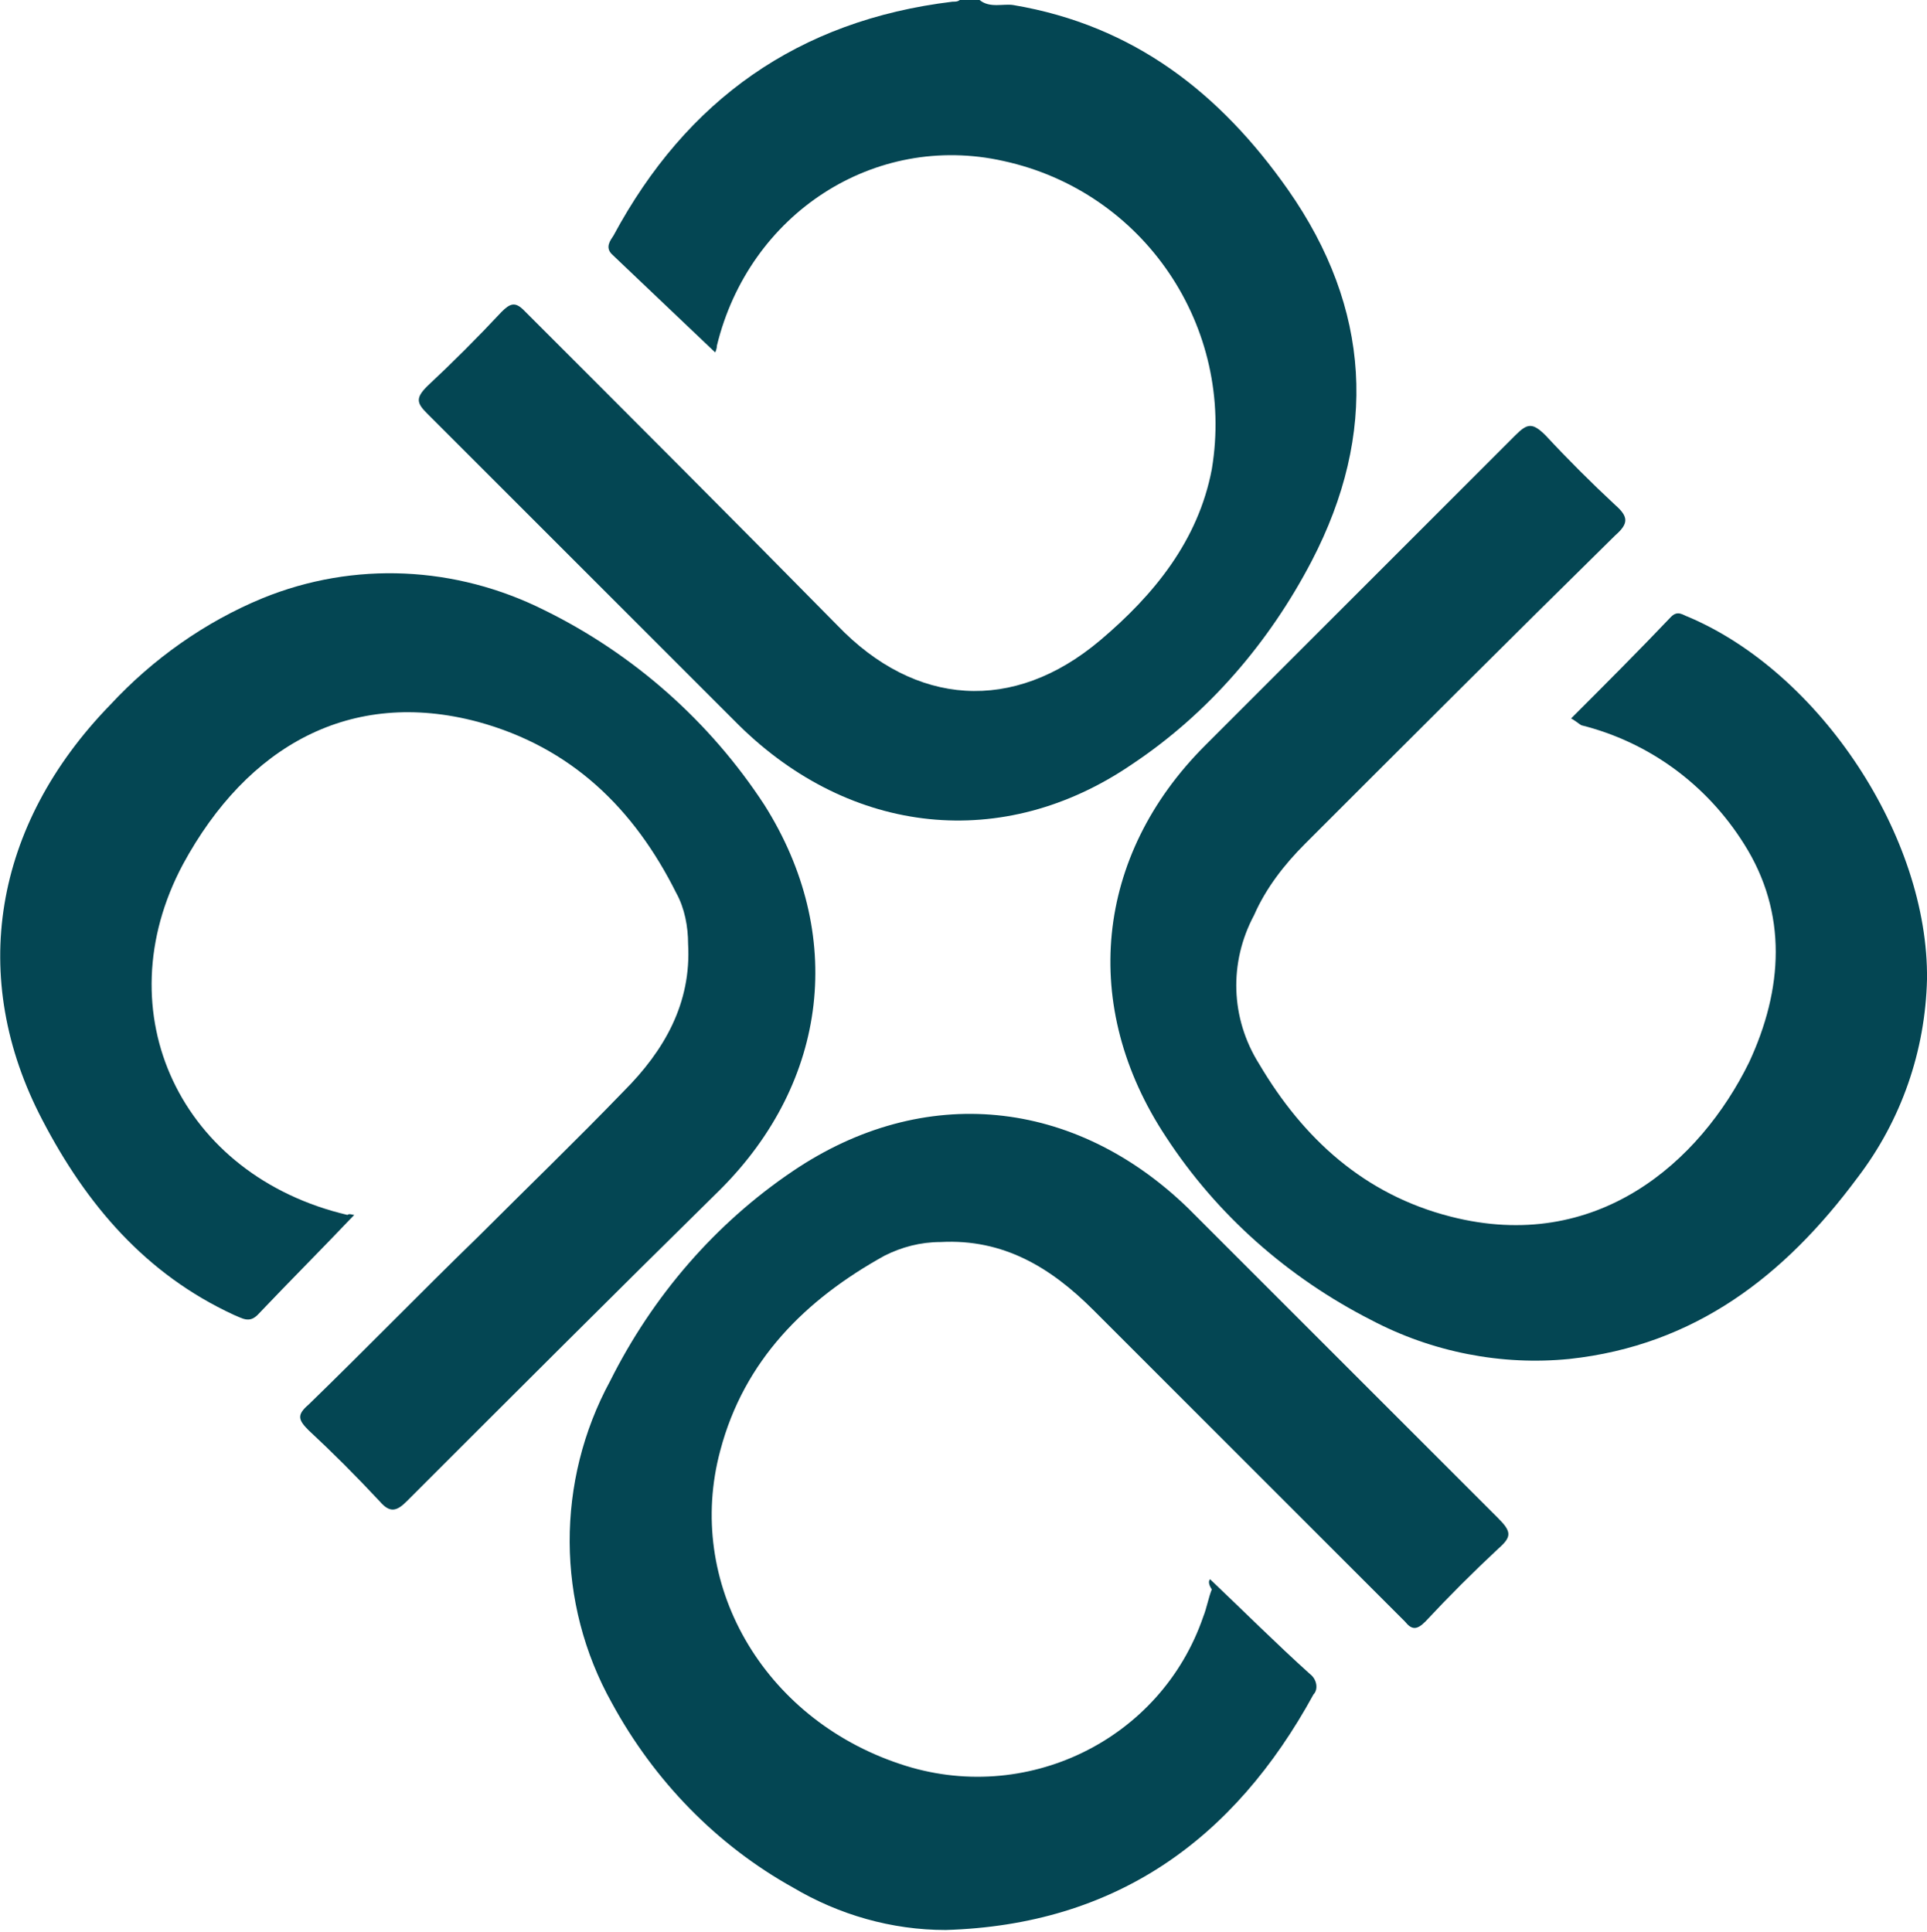
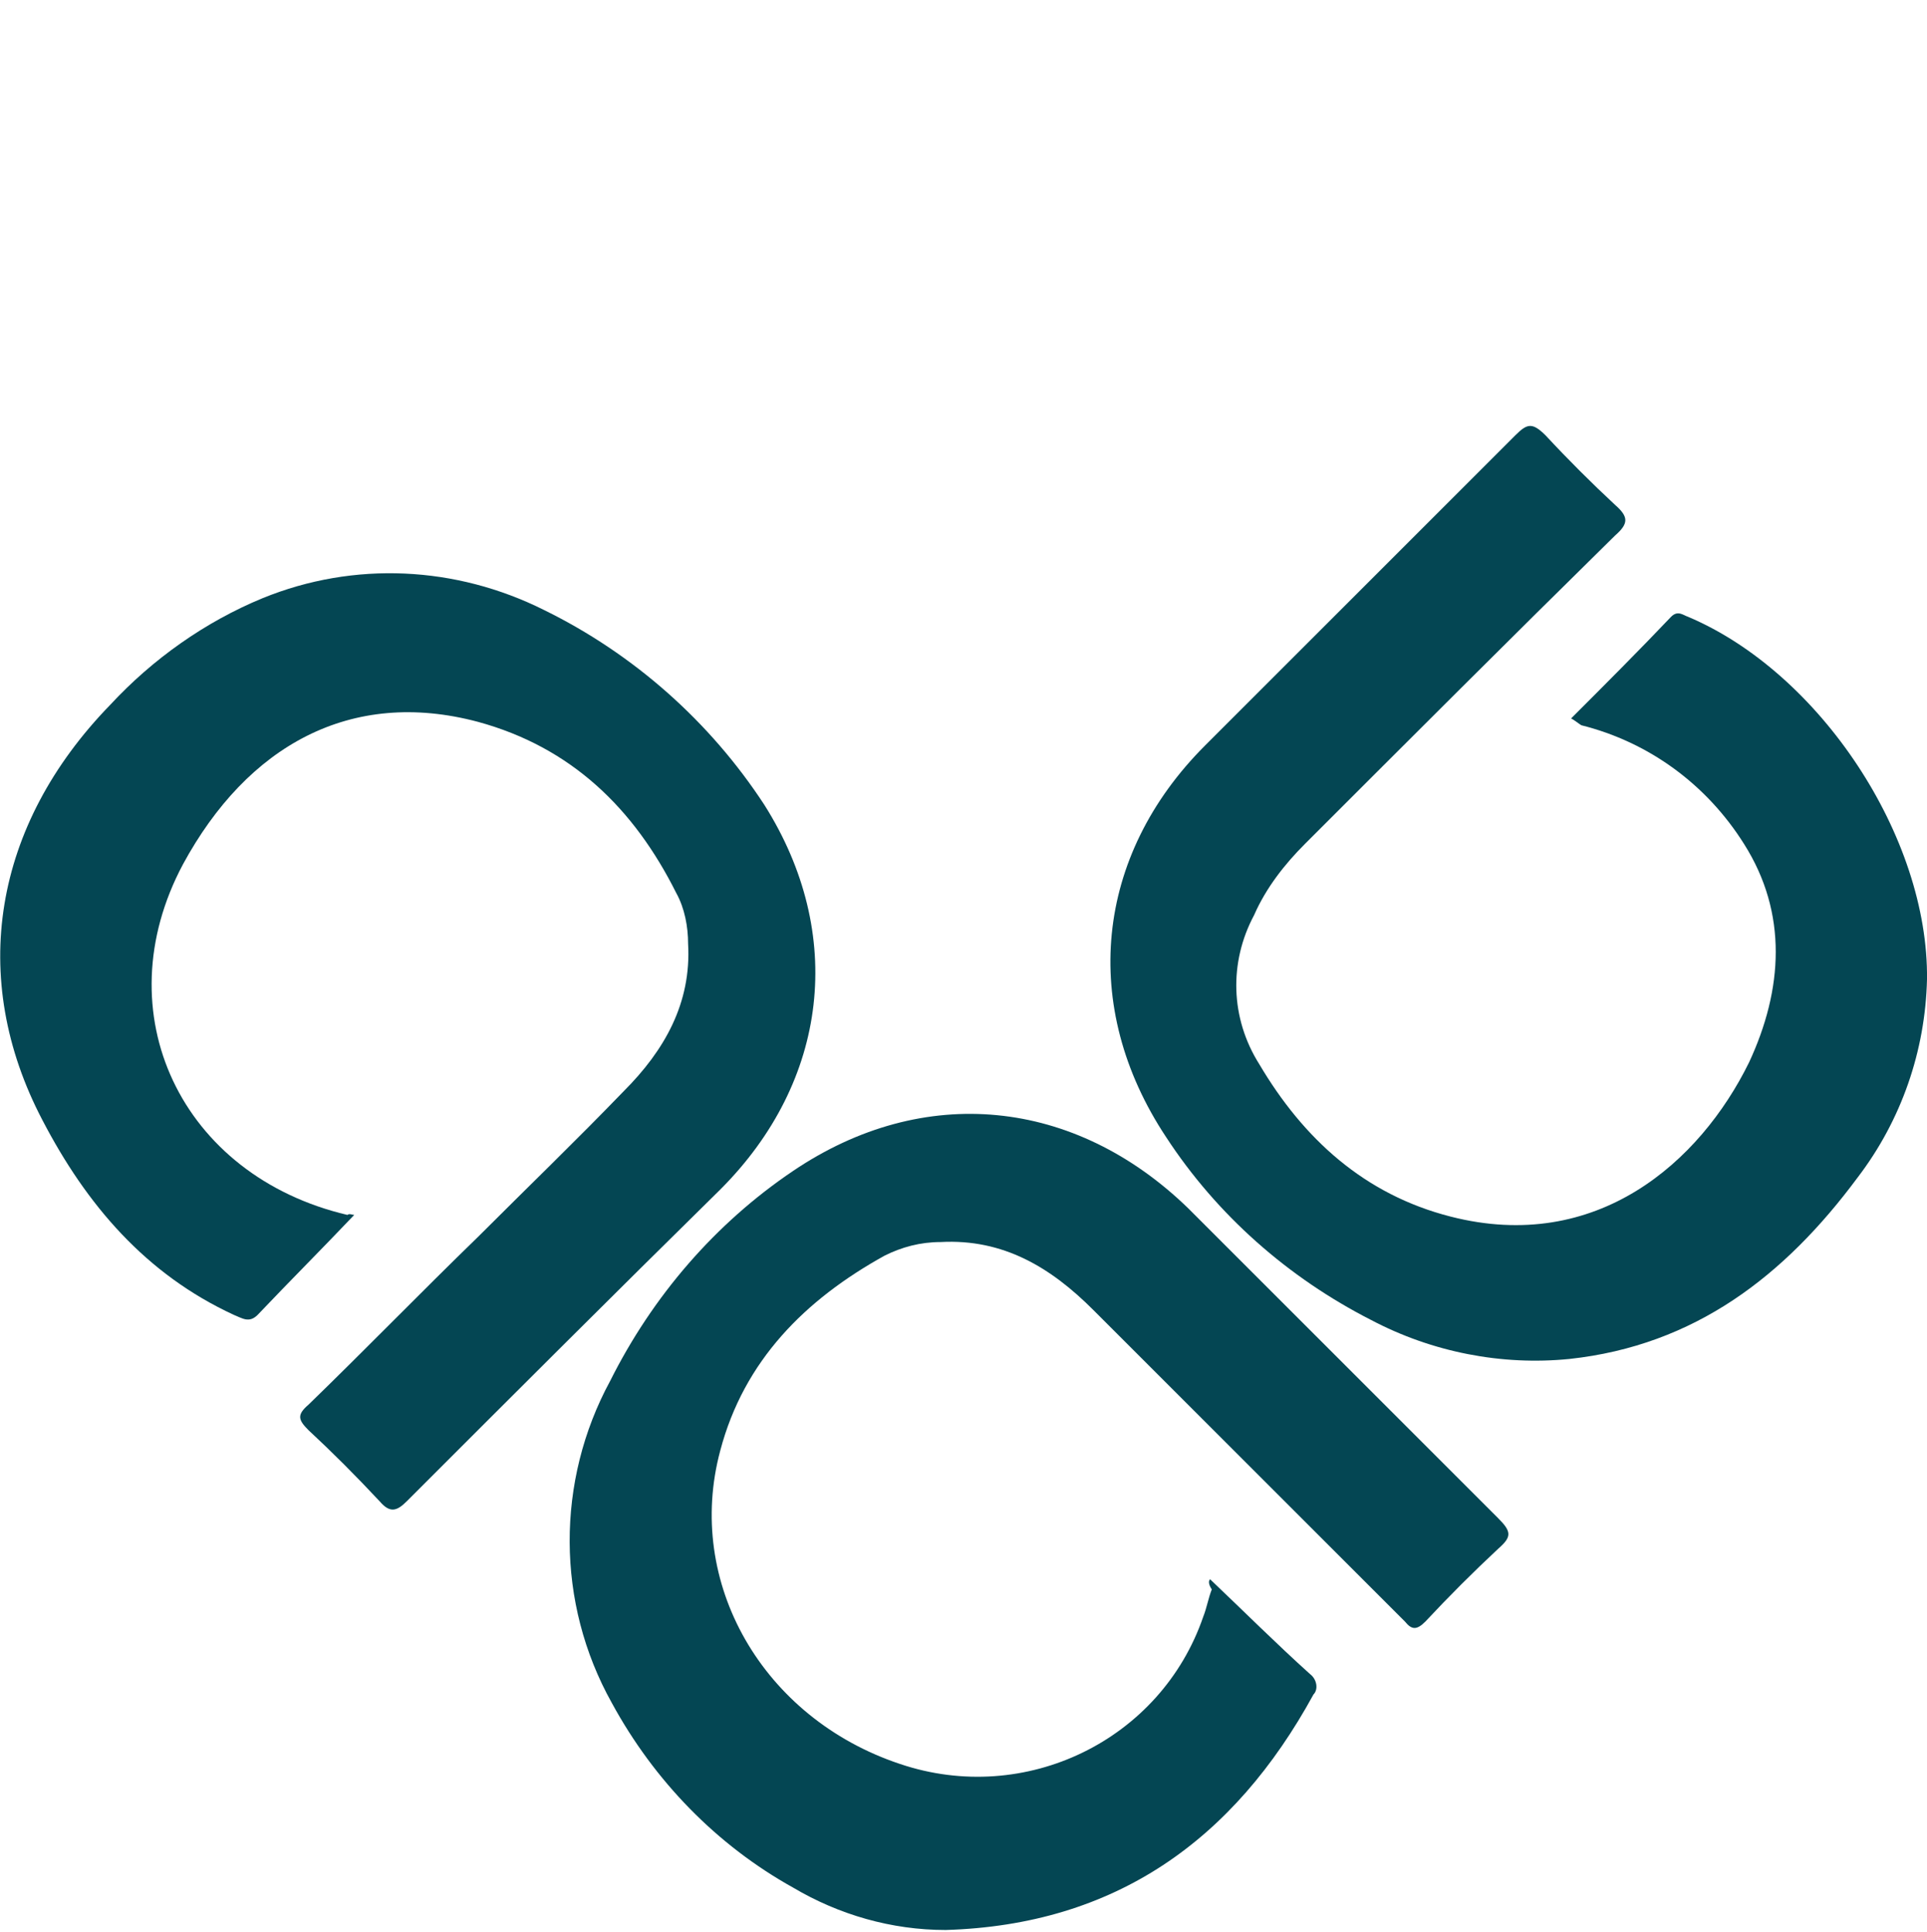
<svg xmlns="http://www.w3.org/2000/svg" version="1.1" id="Layer_1" x="0px" y="0px" viewBox="0 0 113.7 114" style="enable-background:new 0 0 113.7 114;" xml:space="preserve">
  <style type="text/css">
  .st0{fill:#044653;}
 </style>
  <g>
-     <path class="st0" d="M57.8,0c0.6,0.5,1.4,0.2,2,0.3C66.9,1.5,72,5.5,76,11.2c4.9,7,5.3,14.4,1.4,21.9c-2.5,4.8-6.1,9-10.6,12   c-7.6,5.2-16.6,4.2-23.2-2.3c-6.1-6.1-12.3-12.3-18.4-18.4c-0.6-0.6-0.7-0.9,0-1.6c1.5-1.4,3-2.9,4.4-4.4c0.5-0.5,0.8-0.6,1.3-0.1   c6.2,6.2,12.4,12.4,18.5,18.6c4.6,4.8,10.4,5.2,15.5,0.9c3.2-2.7,5.8-5.9,6.6-10.1c1.4-8.4-4-16.4-12.3-18.2   c-7.6-1.7-15,3.1-16.9,10.9c0,0.2-0.1,0.4-0.1,0.4c-2-1.9-4.1-3.9-6.1-5.8c-0.4-0.4-0.1-0.8,0.1-1.1c4.3-8,10.9-12.7,20-13.8   c0.2,0,0.4,0,0.5-0.2L57.8,0z">
-   </path>
    <path class="st0" d="M92.7,42.4c2-2,4-4,5.9-6c0.4-0.4,0.7-0.1,1,0c7.8,3.3,14.2,13,14.1,21.4c-0.1,4.2-1.5,8.3-4.1,11.7   c-4.3,5.8-9.6,9.9-17,10.7c-4,0.4-8.1-0.4-11.7-2.3c-4.9-2.5-9.1-6.2-12.1-10.8c-5.1-7.7-4.2-16.6,2.3-23.1   c6.1-6.1,12.2-12.2,18.3-18.3c0.7-0.7,1-0.8,1.8,0c1.3,1.4,2.7,2.8,4.1,4.1c0.8,0.7,0.8,1.1,0,1.8c-6.1,6-12.2,12.1-18.3,18.2   c-1.2,1.2-2.3,2.6-3,4.2c-1.5,2.8-1.4,6.1,0.3,8.8c2.6,4.4,6.2,7.7,11.3,9c8.6,2.2,14.7-3.2,17.6-9.1c2-4.3,2.3-8.8-0.3-12.9   c-2.2-3.5-5.6-6-9.6-7C93,42.6,92.9,42.5,92.7,42.4z">
  </path>
    <path class="st0" d="M71.4,93.2c2,1.9,3.9,3.8,5.9,5.6c0.4,0.3,0.5,0.9,0.2,1.2c0,0,0,0,0,0c-4.7,8.6-11.7,13.6-21.7,13.9   c-3.2,0-6.3-0.9-9-2.5c-4.5-2.5-8.2-6.3-10.7-10.9c-3.3-5.9-3.3-13.1-0.1-19c2.5-5,6.2-9.3,10.8-12.4c7.7-5.2,16.6-4.3,23.3,2.2   c6.1,6.1,12.2,12.2,18.3,18.3c0.8,0.8,0.8,1.1,0,1.8c-1.5,1.4-2.9,2.8-4.3,4.3c-0.5,0.5-0.8,0.5-1.2,0   c-6.1-6.1-12.3-12.3-18.4-18.4c-2.5-2.5-5.3-4.2-9-4c-1.2,0-2.3,0.3-3.3,0.8c-4.7,2.6-8.3,6.2-9.7,11.5   c-2.1,7.8,2.5,15.8,10.6,18.5c7.4,2.5,15.4-1.4,17.9-8.7c0.2-0.5,0.3-1.1,0.5-1.6C71.3,93.5,71.3,93.3,71.4,93.2z">
  </path>
    <path class="st0" d="M20.9,71.7c-1.9,2-3.8,3.9-5.7,5.9c-0.5,0.5-0.9,0.2-1.4,0c-5.2-2.4-8.7-6.5-11.3-11.5   c-4.4-8.4-2.9-17.4,4-24.5c2.5-2.7,5.6-4.9,9-6.3c5.4-2.2,11.4-1.9,16.6,0.7c5.3,2.6,9.8,6.6,13,11.5c4.8,7.6,3.8,16.3-2.6,22.7   c-6.2,6.1-12.3,12.2-18.5,18.4c-0.6,0.6-1,0.7-1.6,0c-1.4-1.5-2.8-2.9-4.2-4.2c-0.6-0.6-0.7-0.9,0-1.5c3.4-3.3,6.6-6.6,10-9.9   c2.9-2.9,5.8-5.7,8.6-8.6c2.4-2.4,4-5.2,3.8-8.7c0-1-0.2-2.1-0.7-3c-2.5-5-6.2-8.6-11.7-10.1c-7.5-2-13.6,1.4-17.4,8.4   c-4.7,8.8-0.1,18.4,9.7,20.7C20.6,71.6,20.8,71.7,20.9,71.7z">
  </path>
  </g>
</svg>